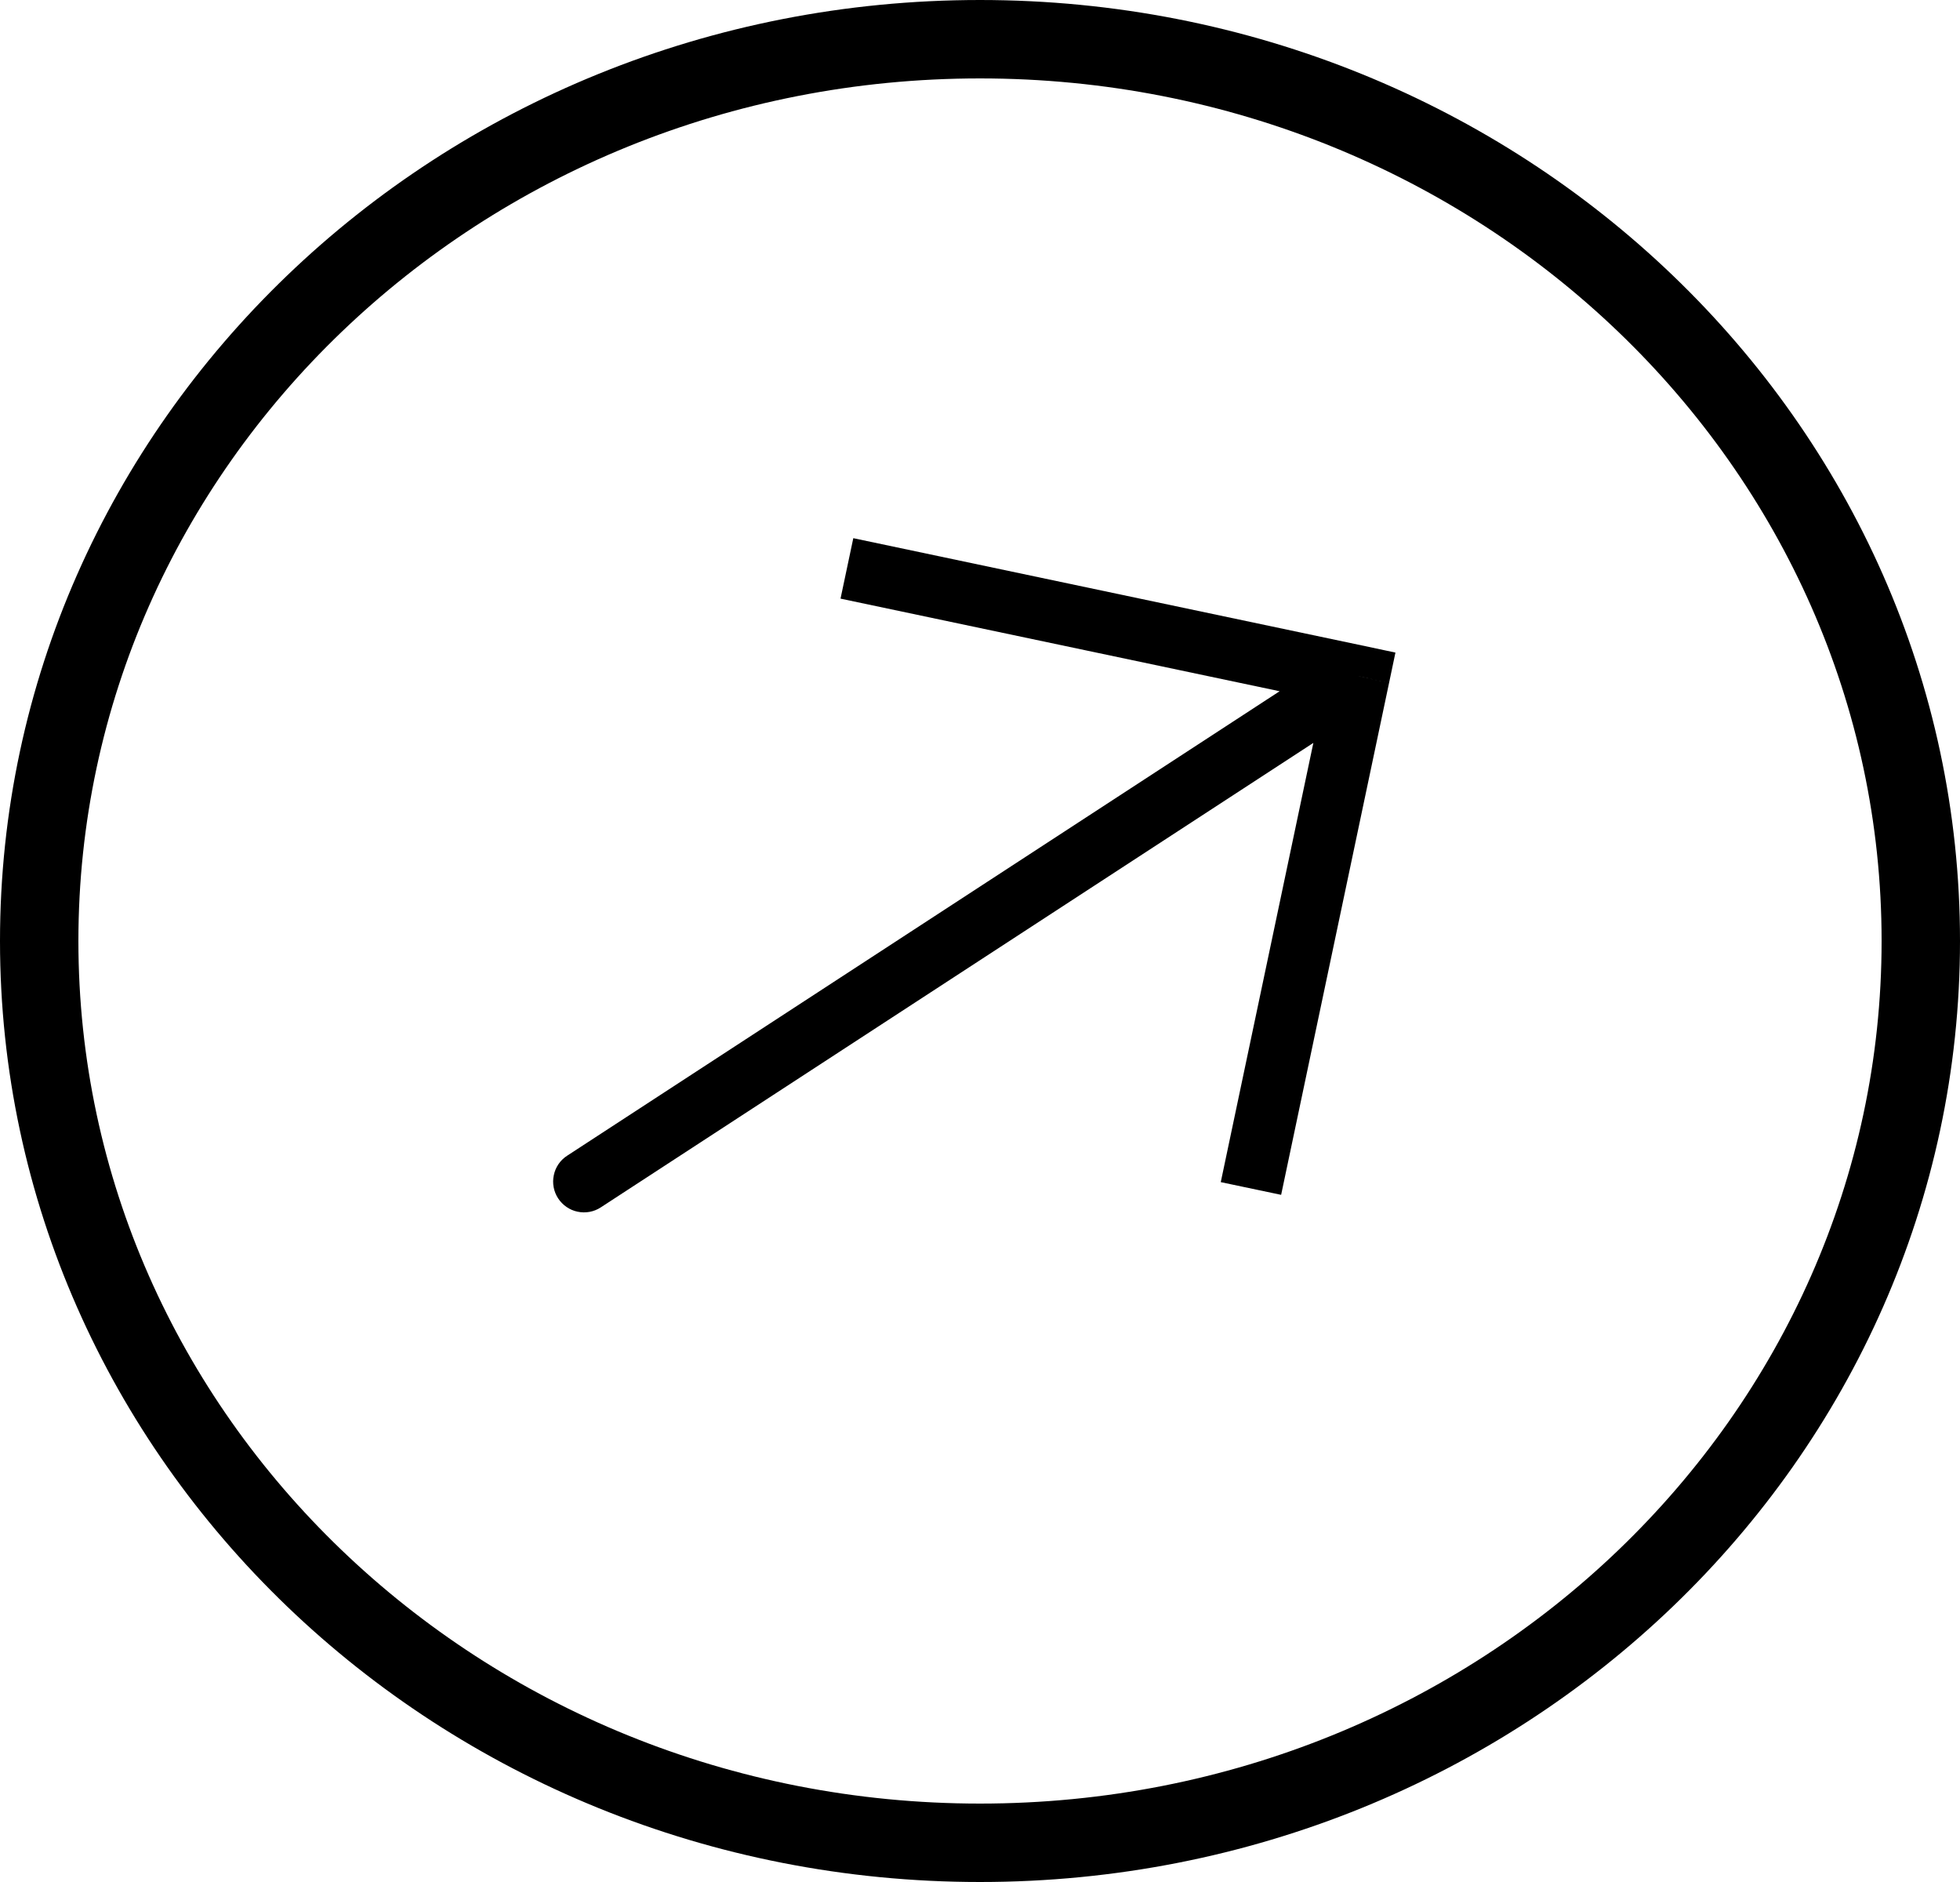
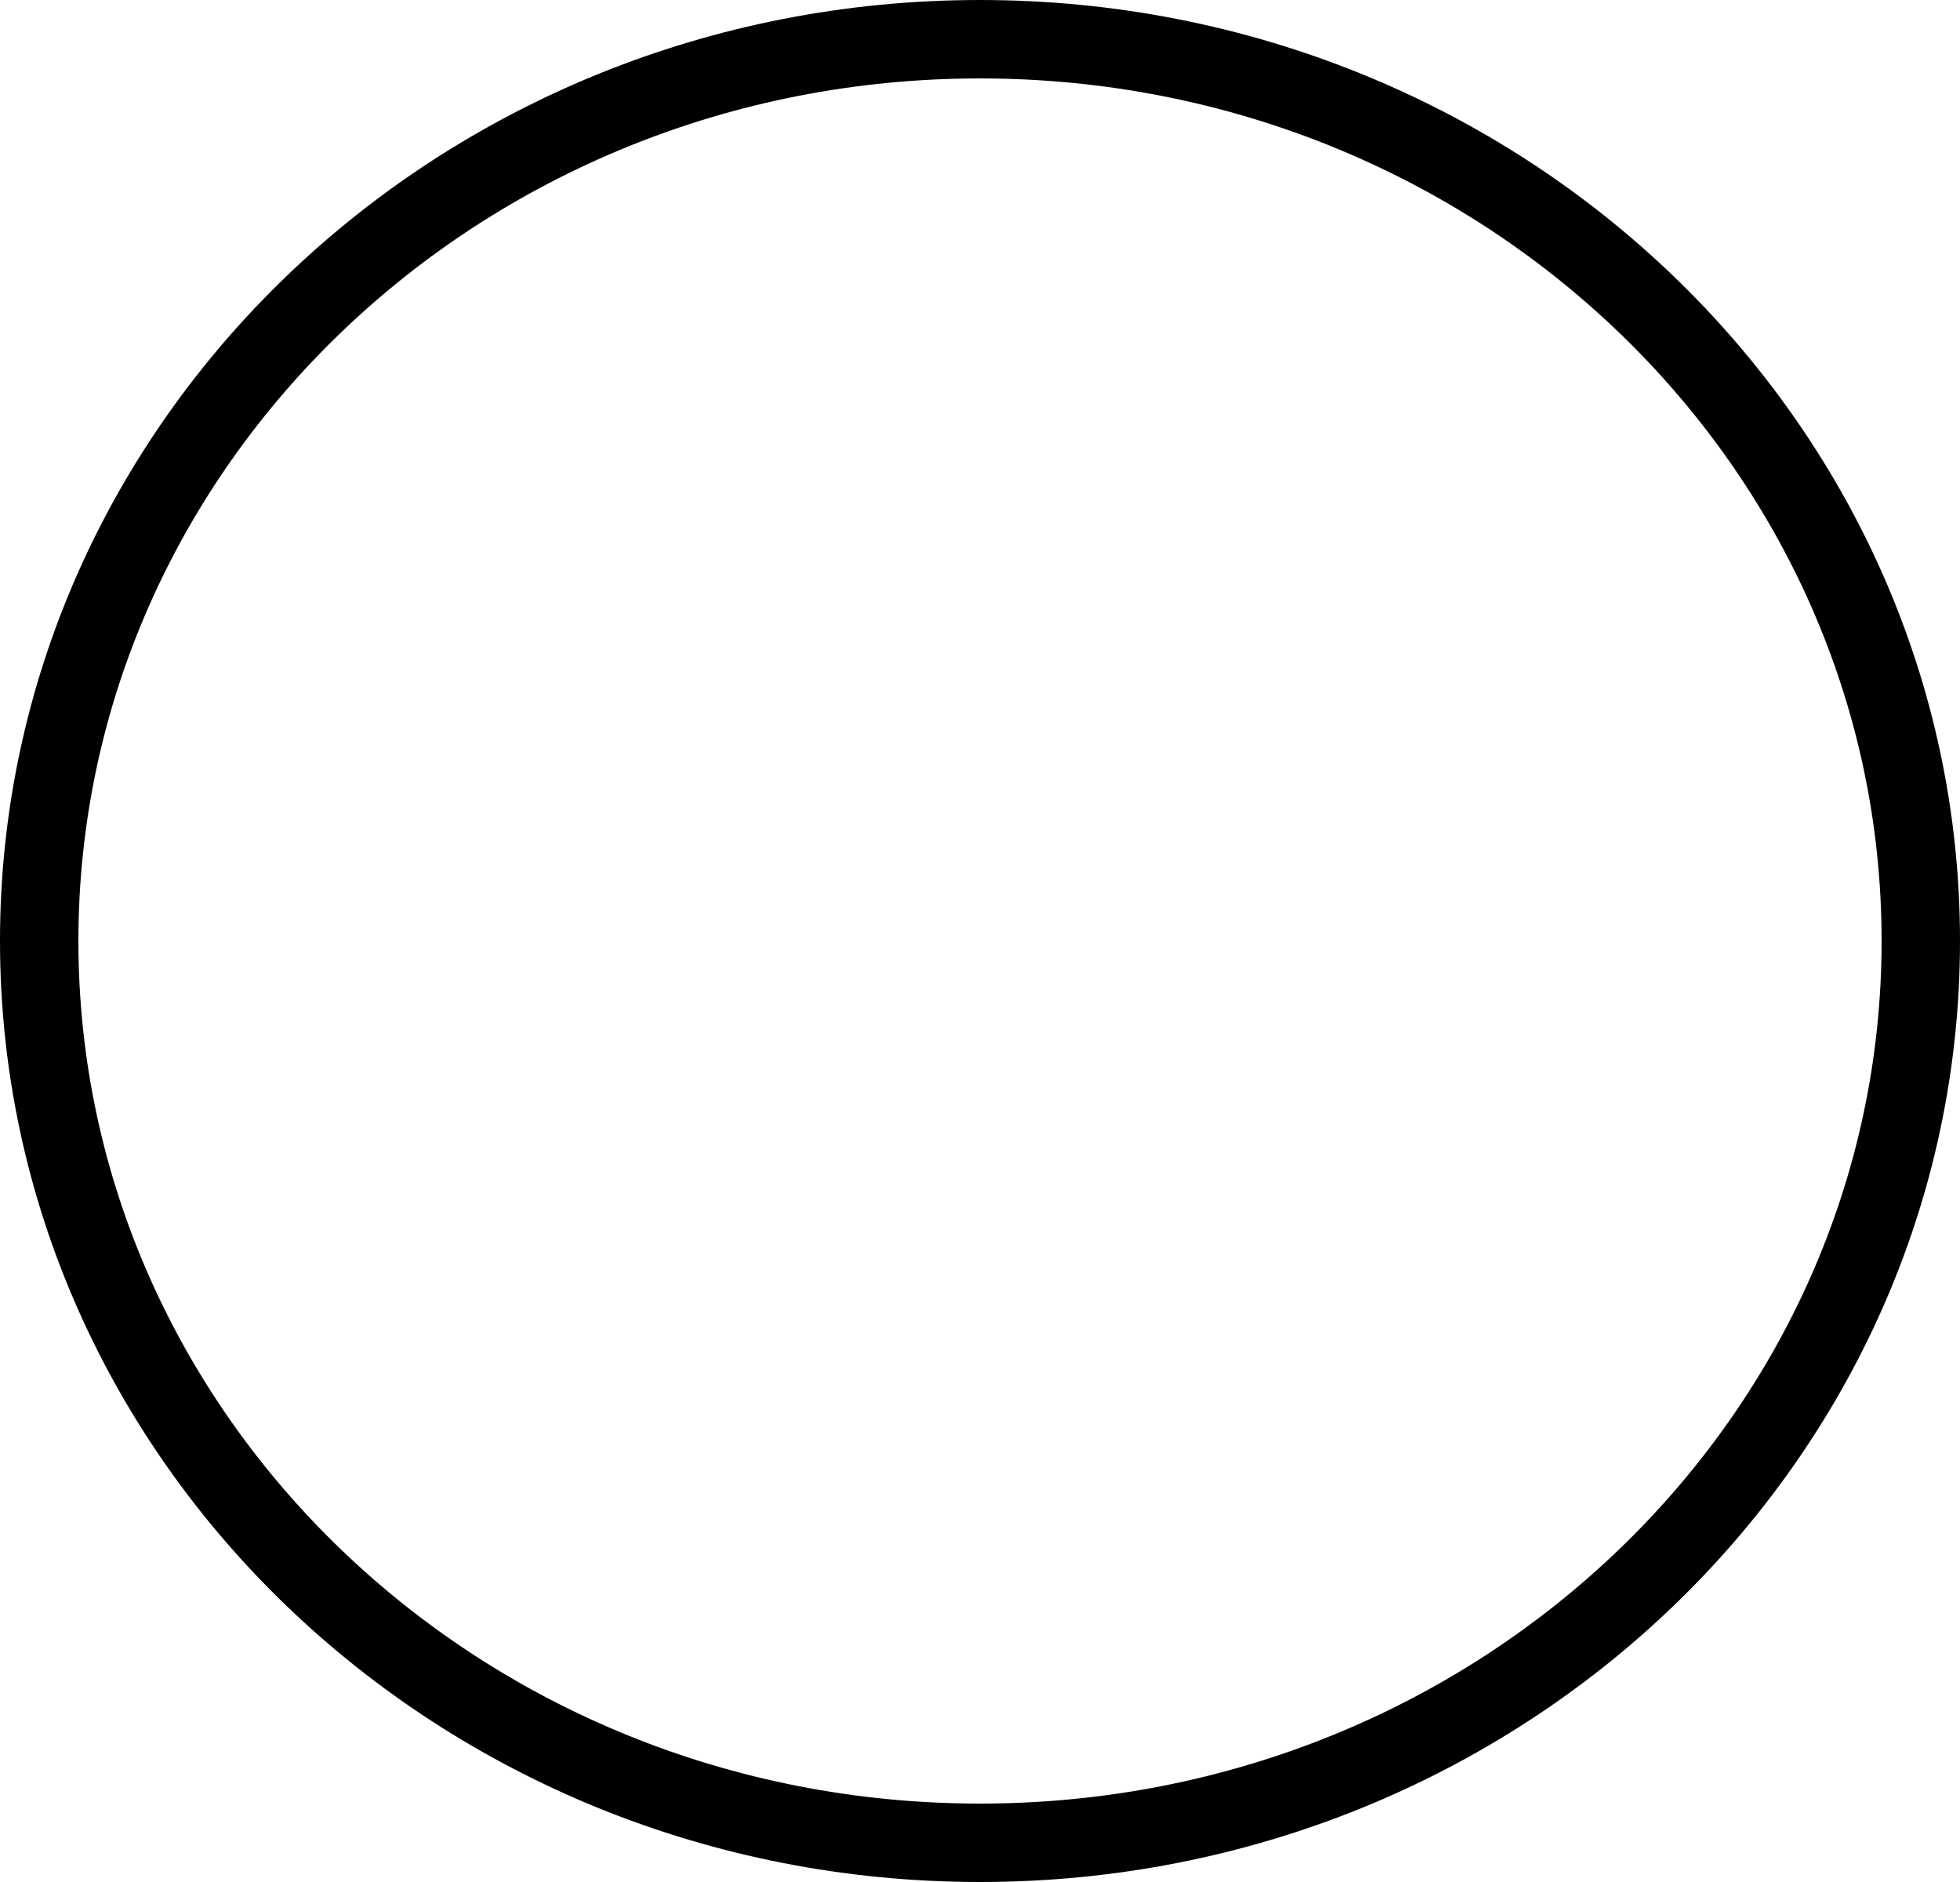
<svg xmlns="http://www.w3.org/2000/svg" width="25" height="24" viewBox="0 0 25 24" fill="none">
  <path d="M24.5 12C24.5 18.332 19.147 23.5 12.5 23.5C5.853 23.5 0.5 18.332 0.5 12C0.5 5.668 5.853 0.5 12.5 0.5C19.147 0.5 24.5 5.668 24.5 12Z" stroke="black" />
-   <path d="M17.333 8.625L17.414 8.24L17.799 8.322L17.718 8.707L17.333 8.625ZM7.663 15.397C7.576 15.454 7.469 15.474 7.367 15.452C7.265 15.431 7.176 15.369 7.119 15.282C7.062 15.195 7.042 15.088 7.064 14.986C7.085 14.884 7.146 14.795 7.234 14.738L7.663 15.397ZM10.884 6.863L17.414 8.24L17.252 9.011L10.721 7.634L10.884 6.863ZM17.718 8.707L16.341 15.237L15.571 15.075L16.948 8.544L17.718 8.707ZM17.548 8.955L7.663 15.397L7.234 14.738L17.118 8.296L17.548 8.955Z" fill="black" />
</svg>